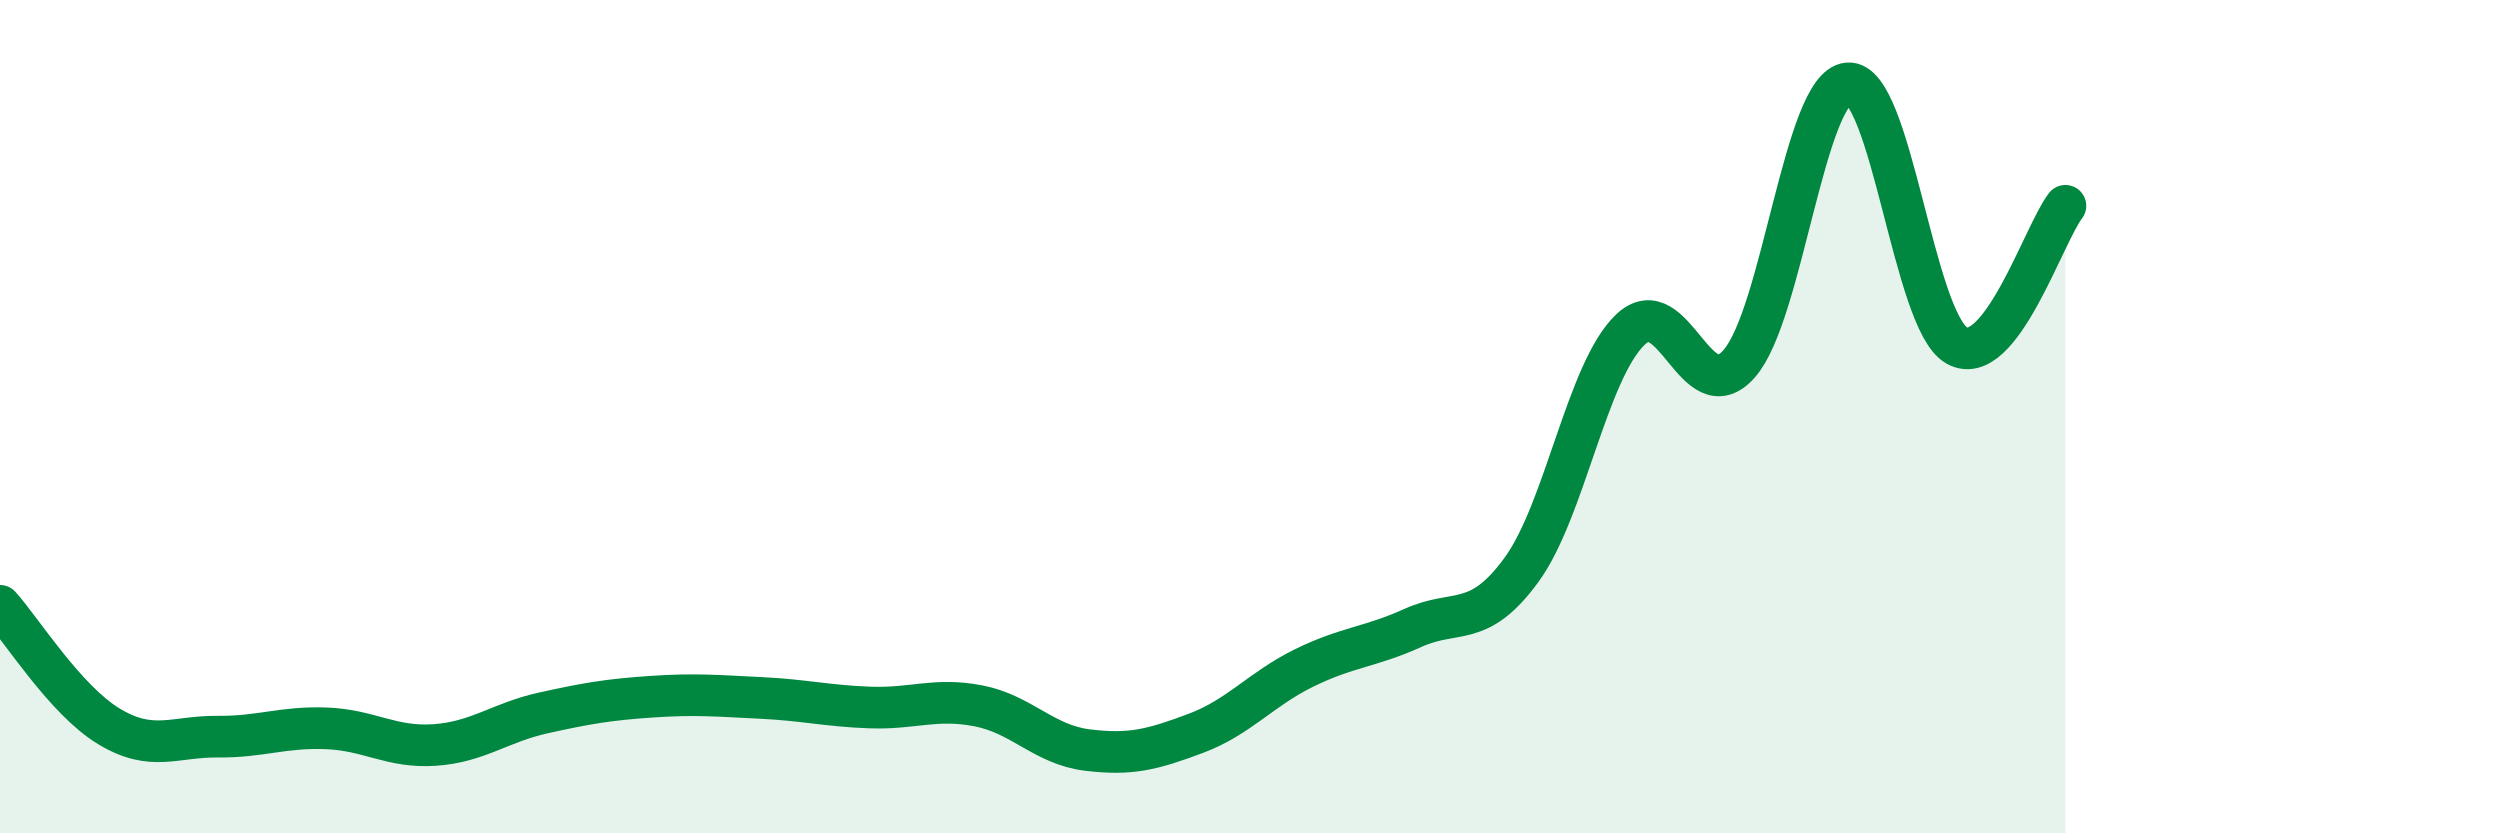
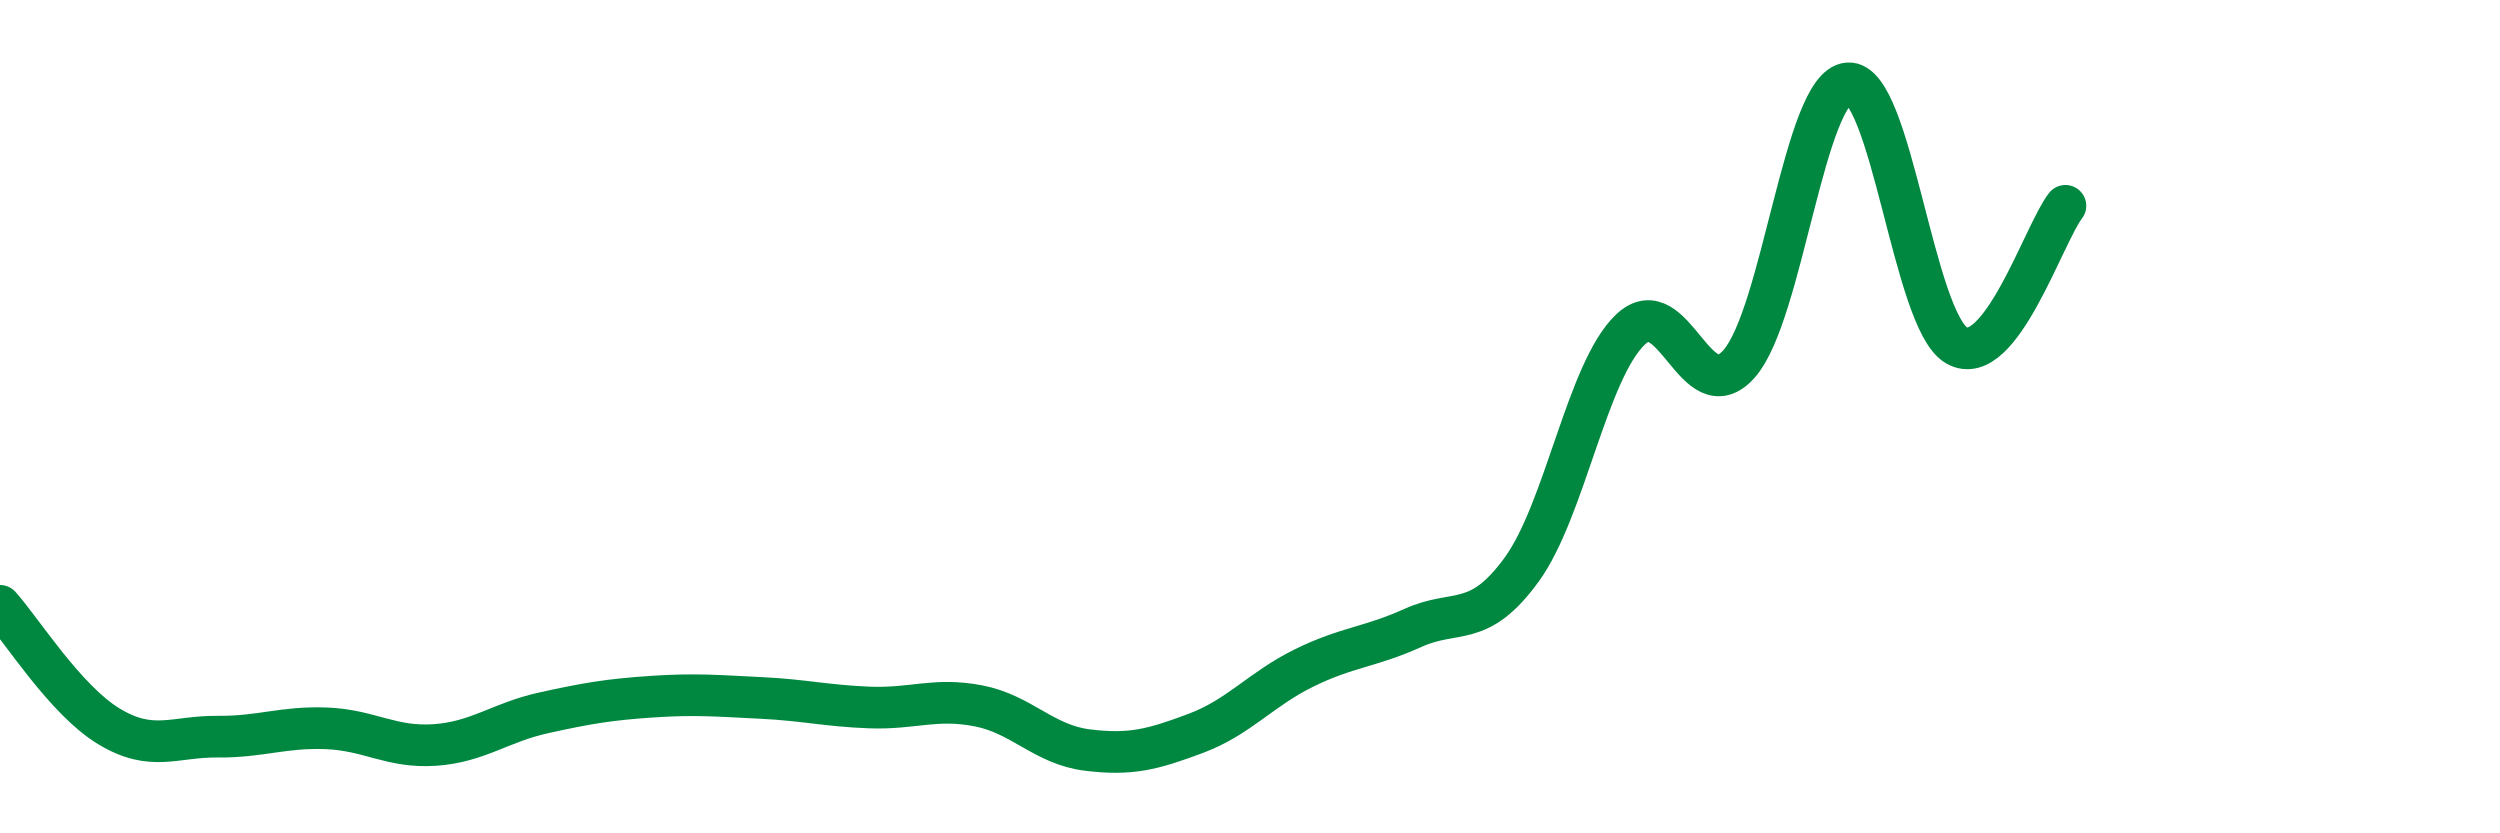
<svg xmlns="http://www.w3.org/2000/svg" width="60" height="20" viewBox="0 0 60 20">
-   <path d="M 0,14.54 C 0.52,15.12 1.57,16.8 2.61,17.43 C 3.65,18.06 4.18,17.67 5.22,17.68 C 6.26,17.69 6.79,17.44 7.83,17.48 C 8.87,17.52 9.39,17.95 10.43,17.88 C 11.47,17.81 12,17.34 13.04,17.11 C 14.08,16.88 14.61,16.79 15.65,16.72 C 16.69,16.65 17.22,16.7 18.26,16.75 C 19.3,16.8 19.83,16.94 20.87,16.98 C 21.91,17.02 22.44,16.74 23.48,16.94 C 24.52,17.14 25.05,17.87 26.09,18 C 27.13,18.13 27.66,17.99 28.7,17.6 C 29.74,17.21 30.26,16.54 31.3,16.03 C 32.34,15.52 32.87,15.54 33.91,15.07 C 34.95,14.6 35.48,15.1 36.52,13.67 C 37.56,12.24 38.09,8.9 39.13,7.91 C 40.17,6.92 40.7,9.91 41.74,8.73 C 42.78,7.55 43.31,2.09 44.35,2 C 45.39,1.91 45.92,7.7 46.96,8.29 C 48,8.88 49.05,5.61 49.57,4.94L49.57 20L0 20Z" fill="#008740" opacity="0.1" stroke-linecap="round" stroke-linejoin="round" />
  <path d="M 0,14.54 C 0.52,15.12 1.57,16.8 2.61,17.43 C 3.65,18.06 4.18,17.67 5.22,17.68 C 6.26,17.69 6.79,17.44 7.83,17.48 C 8.87,17.52 9.39,17.95 10.43,17.88 C 11.47,17.81 12,17.34 13.04,17.11 C 14.08,16.88 14.61,16.79 15.65,16.72 C 16.69,16.65 17.22,16.7 18.26,16.75 C 19.3,16.8 19.83,16.94 20.87,16.98 C 21.91,17.02 22.44,16.74 23.48,16.94 C 24.52,17.14 25.05,17.87 26.09,18 C 27.13,18.13 27.66,17.99 28.7,17.6 C 29.74,17.21 30.26,16.54 31.3,16.03 C 32.34,15.52 32.87,15.54 33.91,15.07 C 34.95,14.6 35.48,15.1 36.52,13.67 C 37.56,12.24 38.09,8.9 39.13,7.91 C 40.17,6.92 40.7,9.91 41.74,8.73 C 42.78,7.55 43.31,2.09 44.35,2 C 45.39,1.91 45.92,7.7 46.96,8.29 C 48,8.88 49.05,5.61 49.57,4.94" stroke="#008740" stroke-width="1" fill="none" stroke-linecap="round" stroke-linejoin="round" />
</svg>